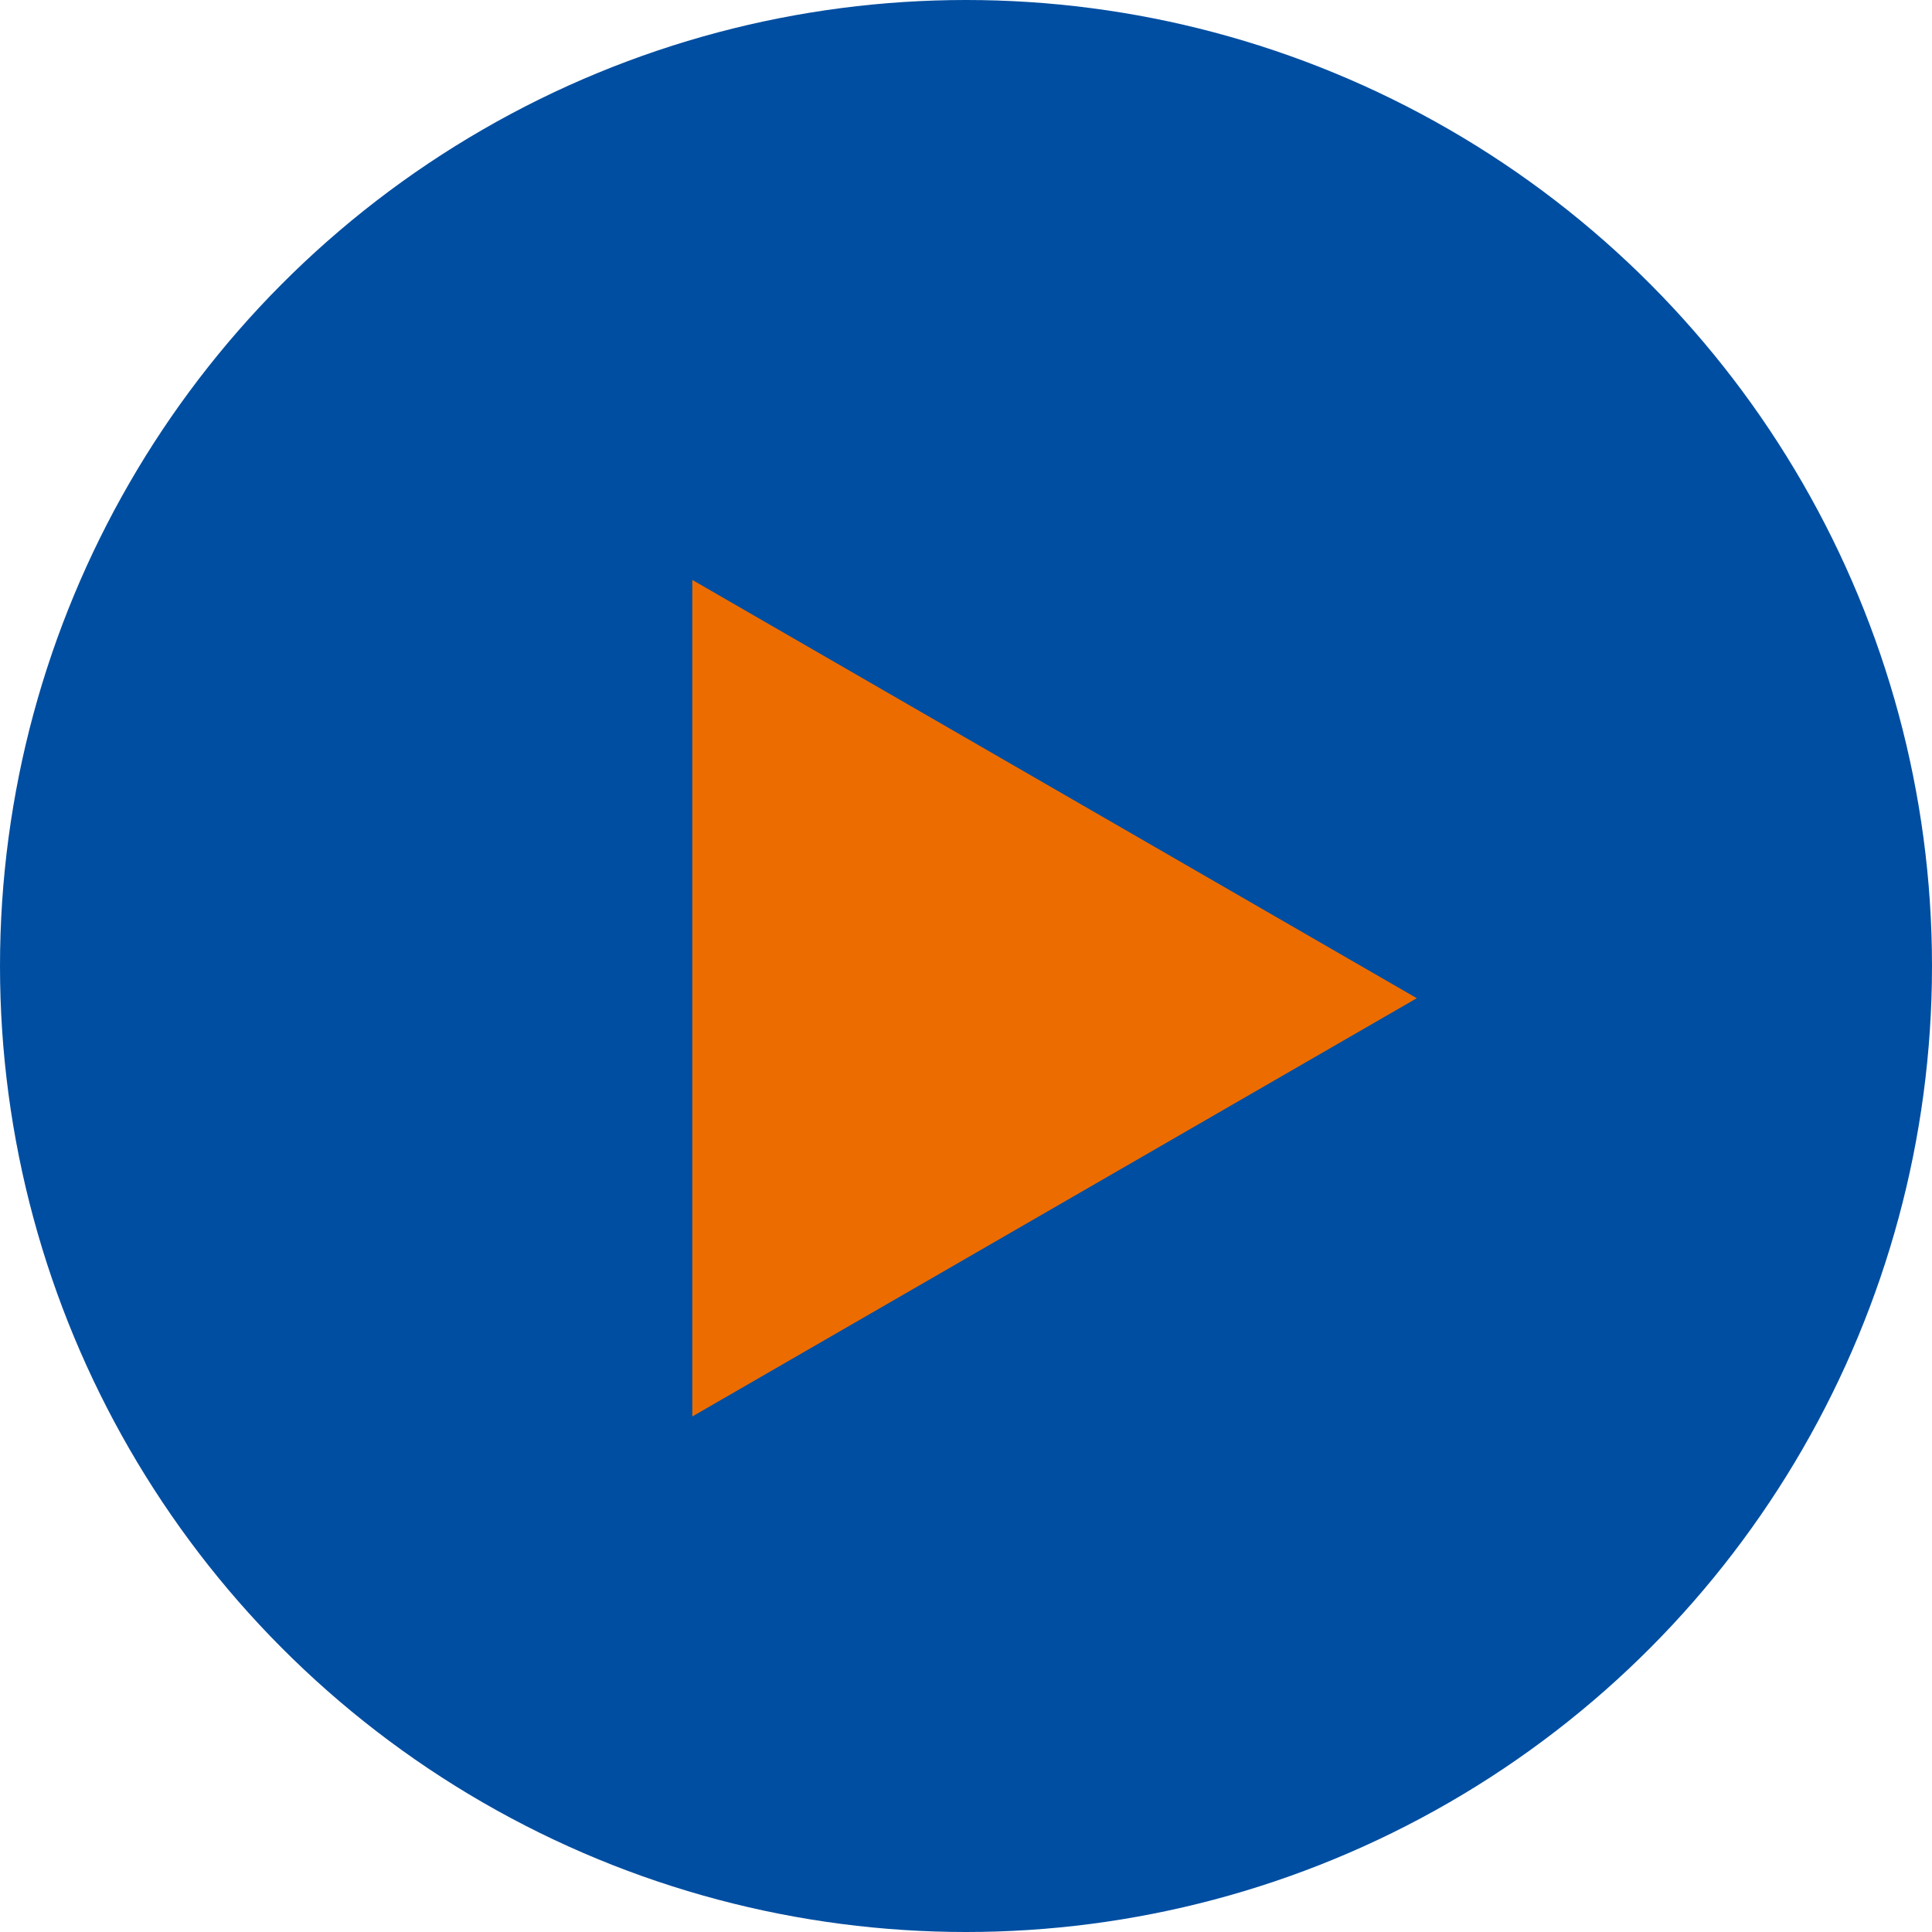
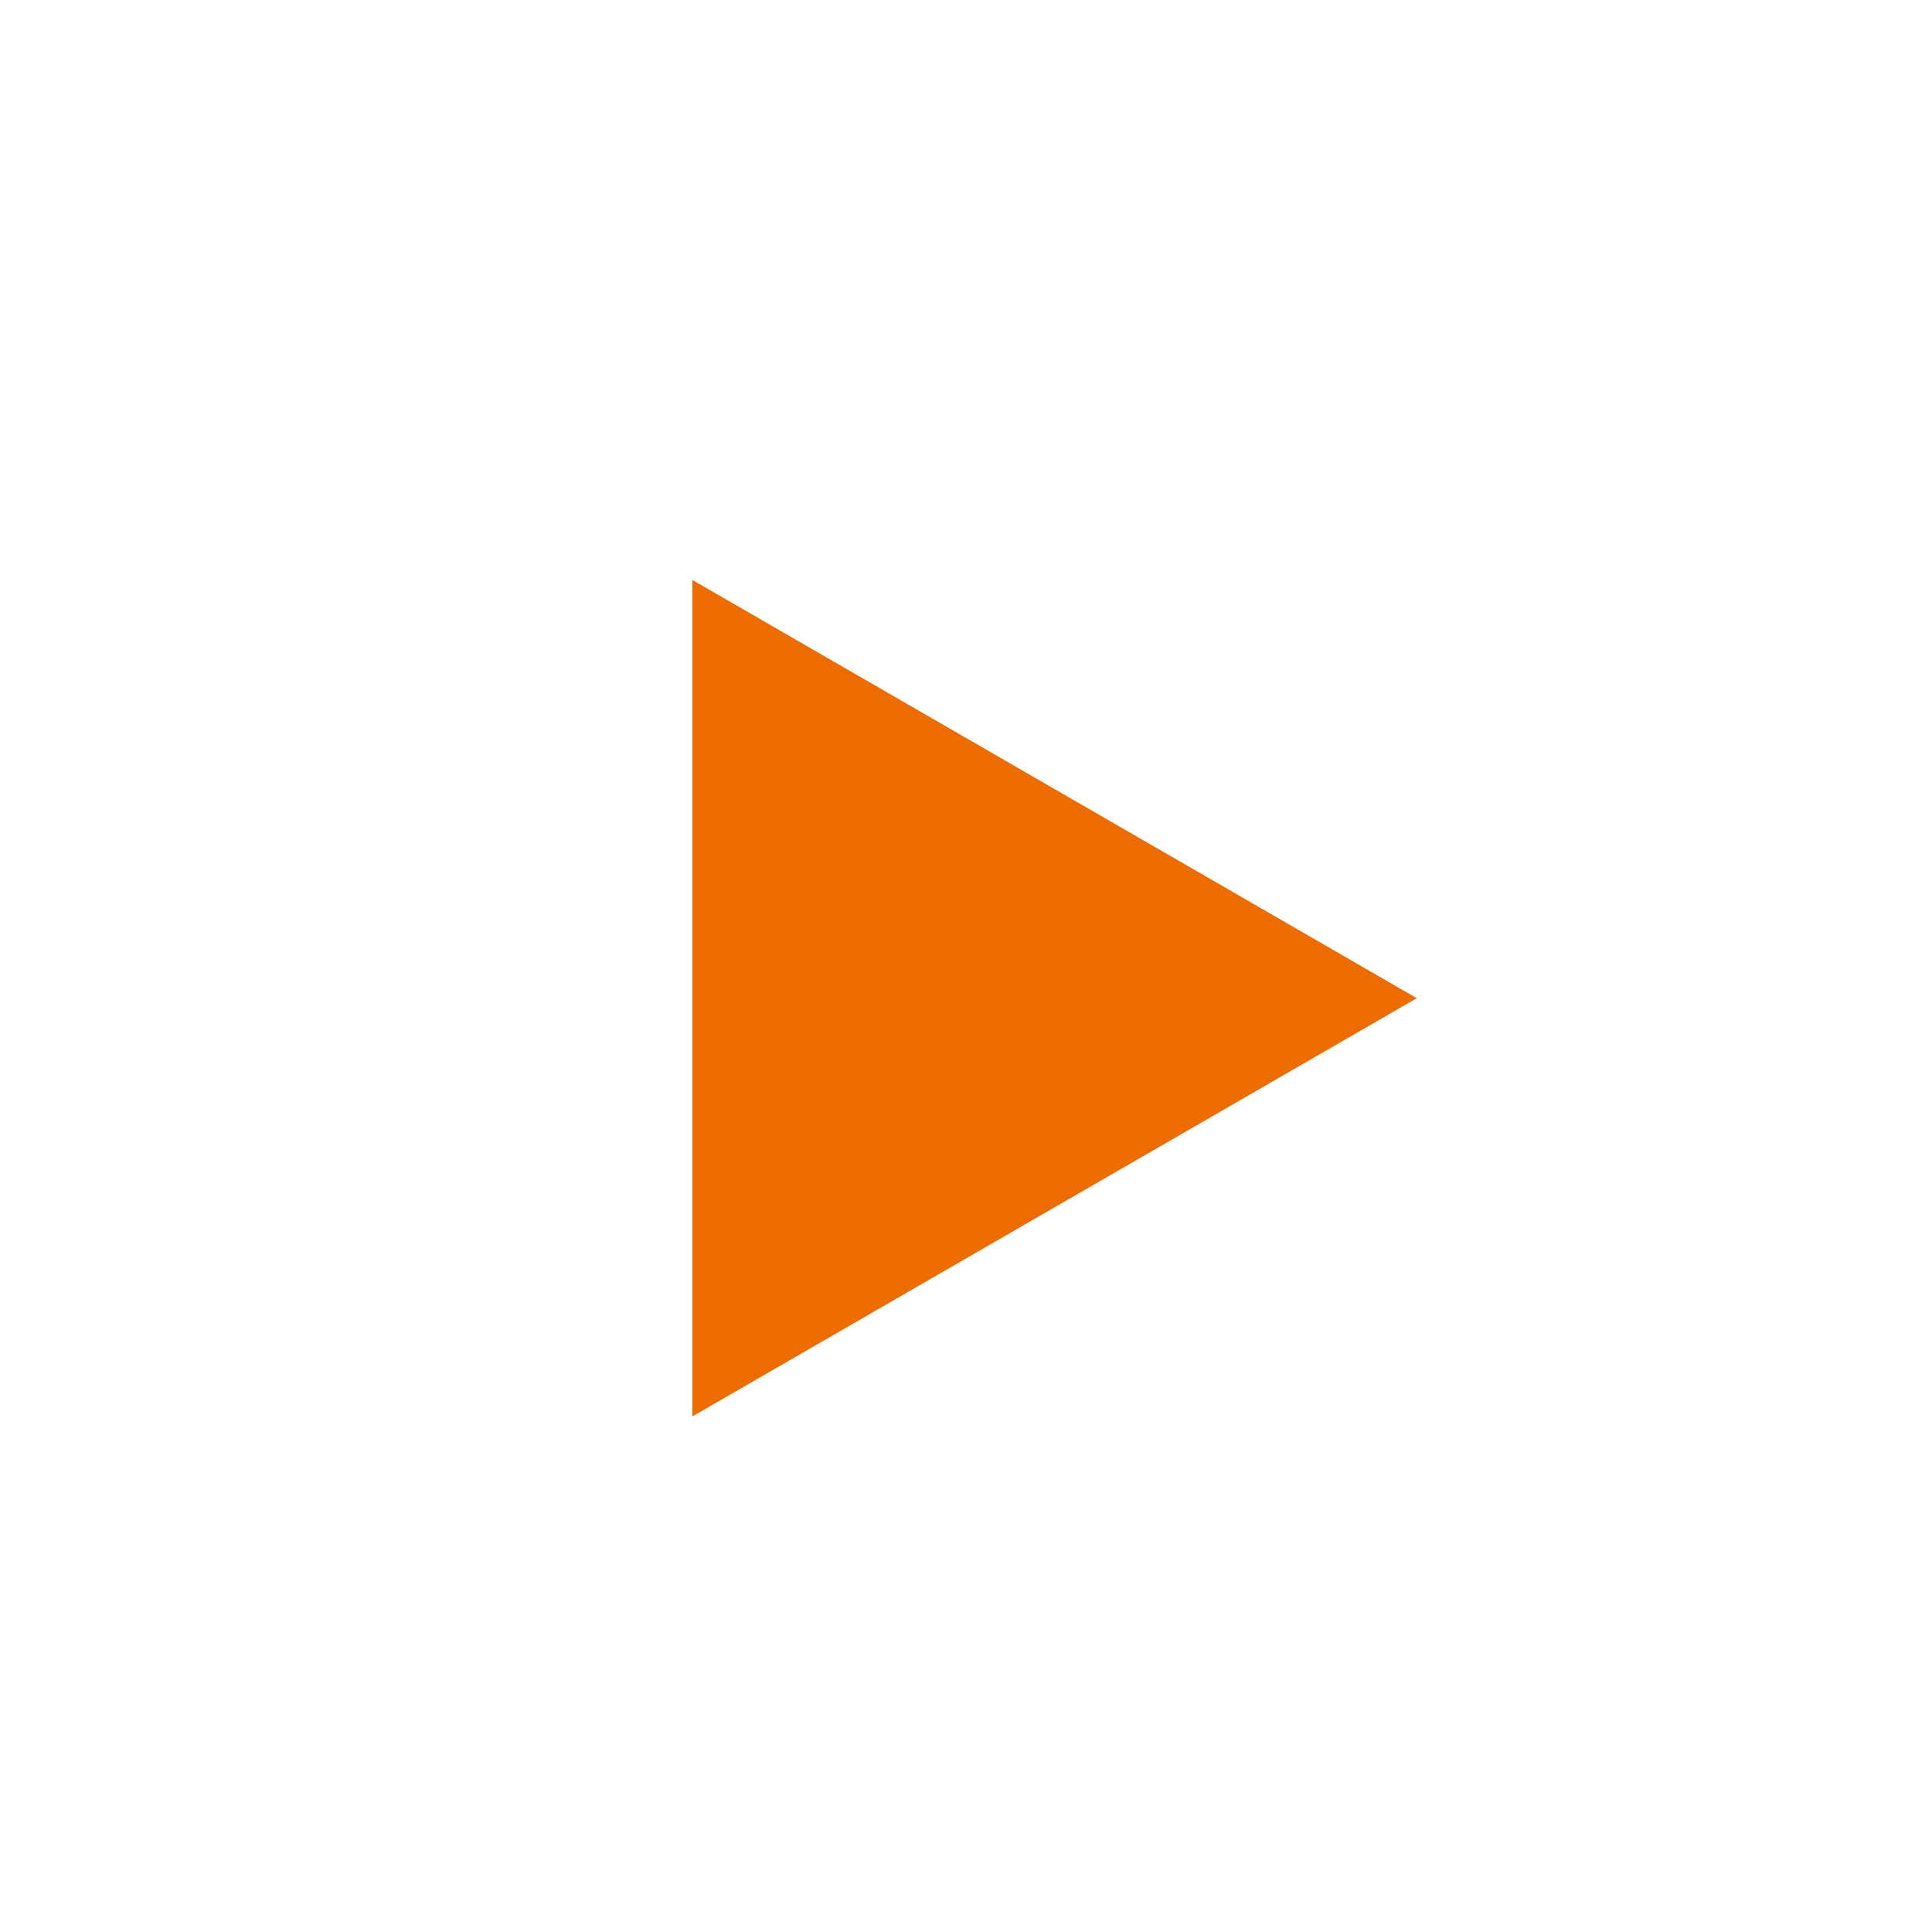
<svg xmlns="http://www.w3.org/2000/svg" width="30" height="30" viewBox="0 0 30 30" fill="none">
-   <circle cx="15" cy="15" r="15" fill="#004EA1" />
  <path d="M22 15.5L10.75 21.995L10.75 9.005L22 15.5Z" fill="#EC6C00" />
</svg>